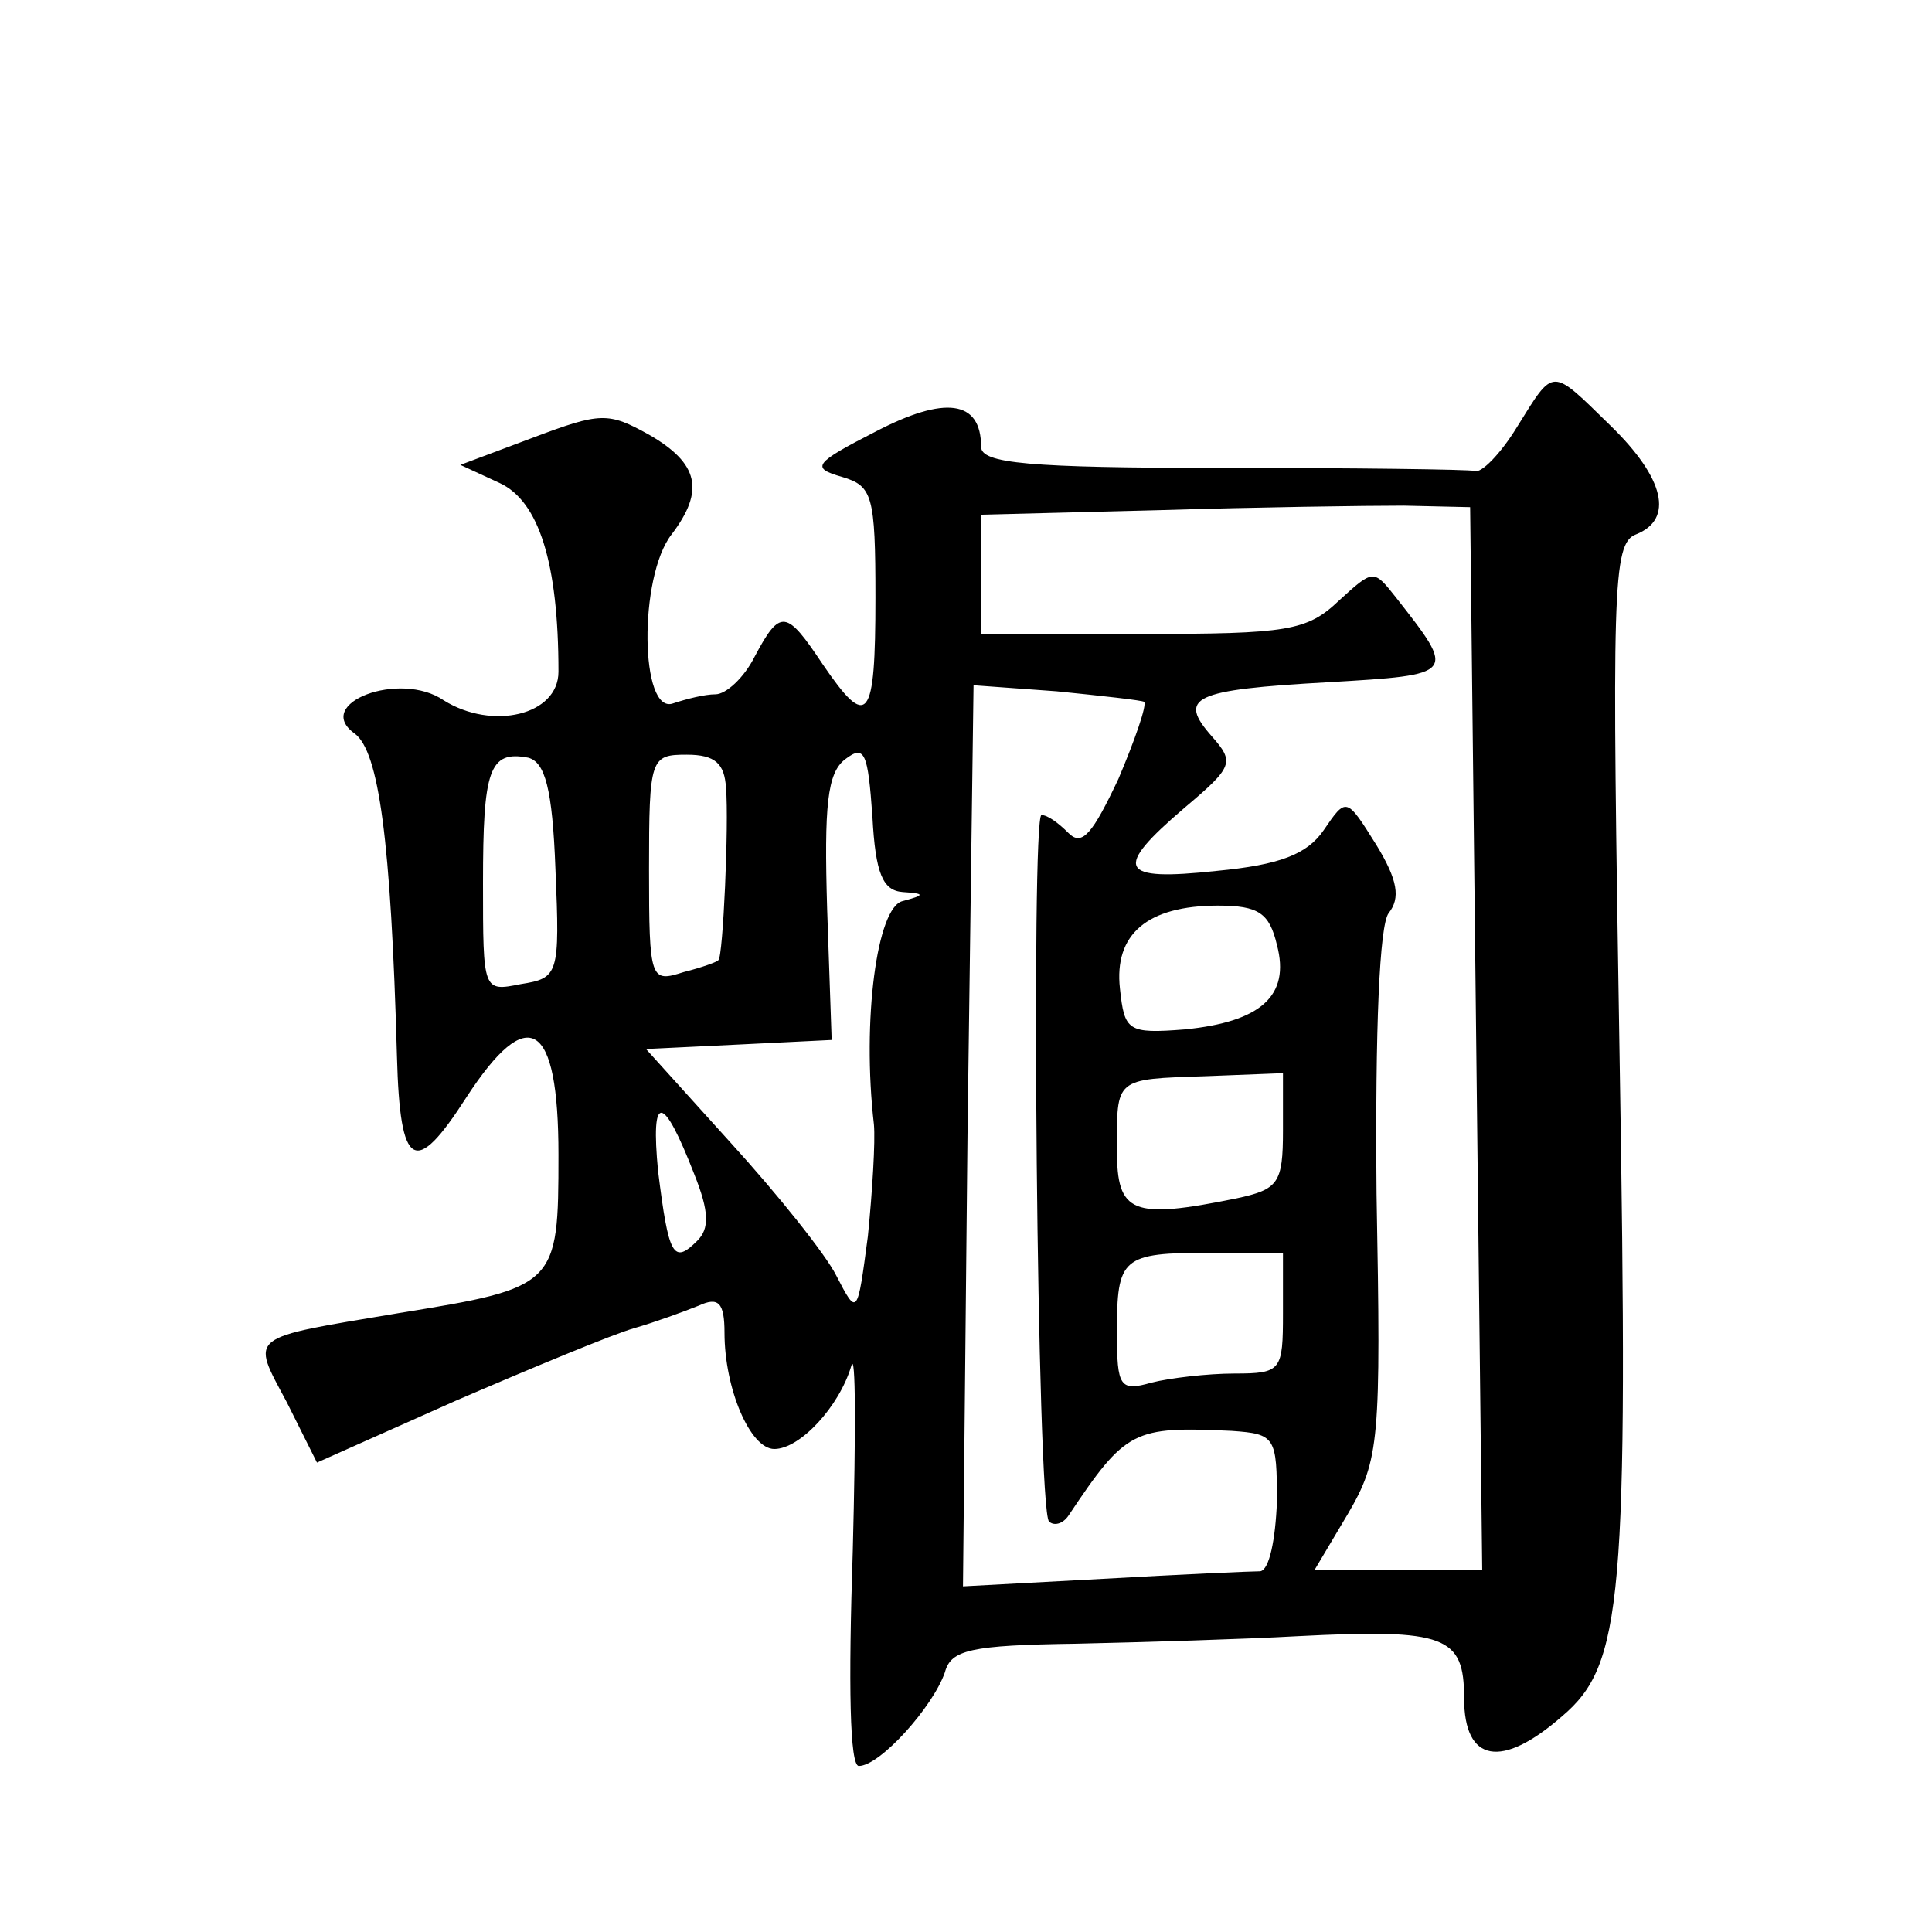
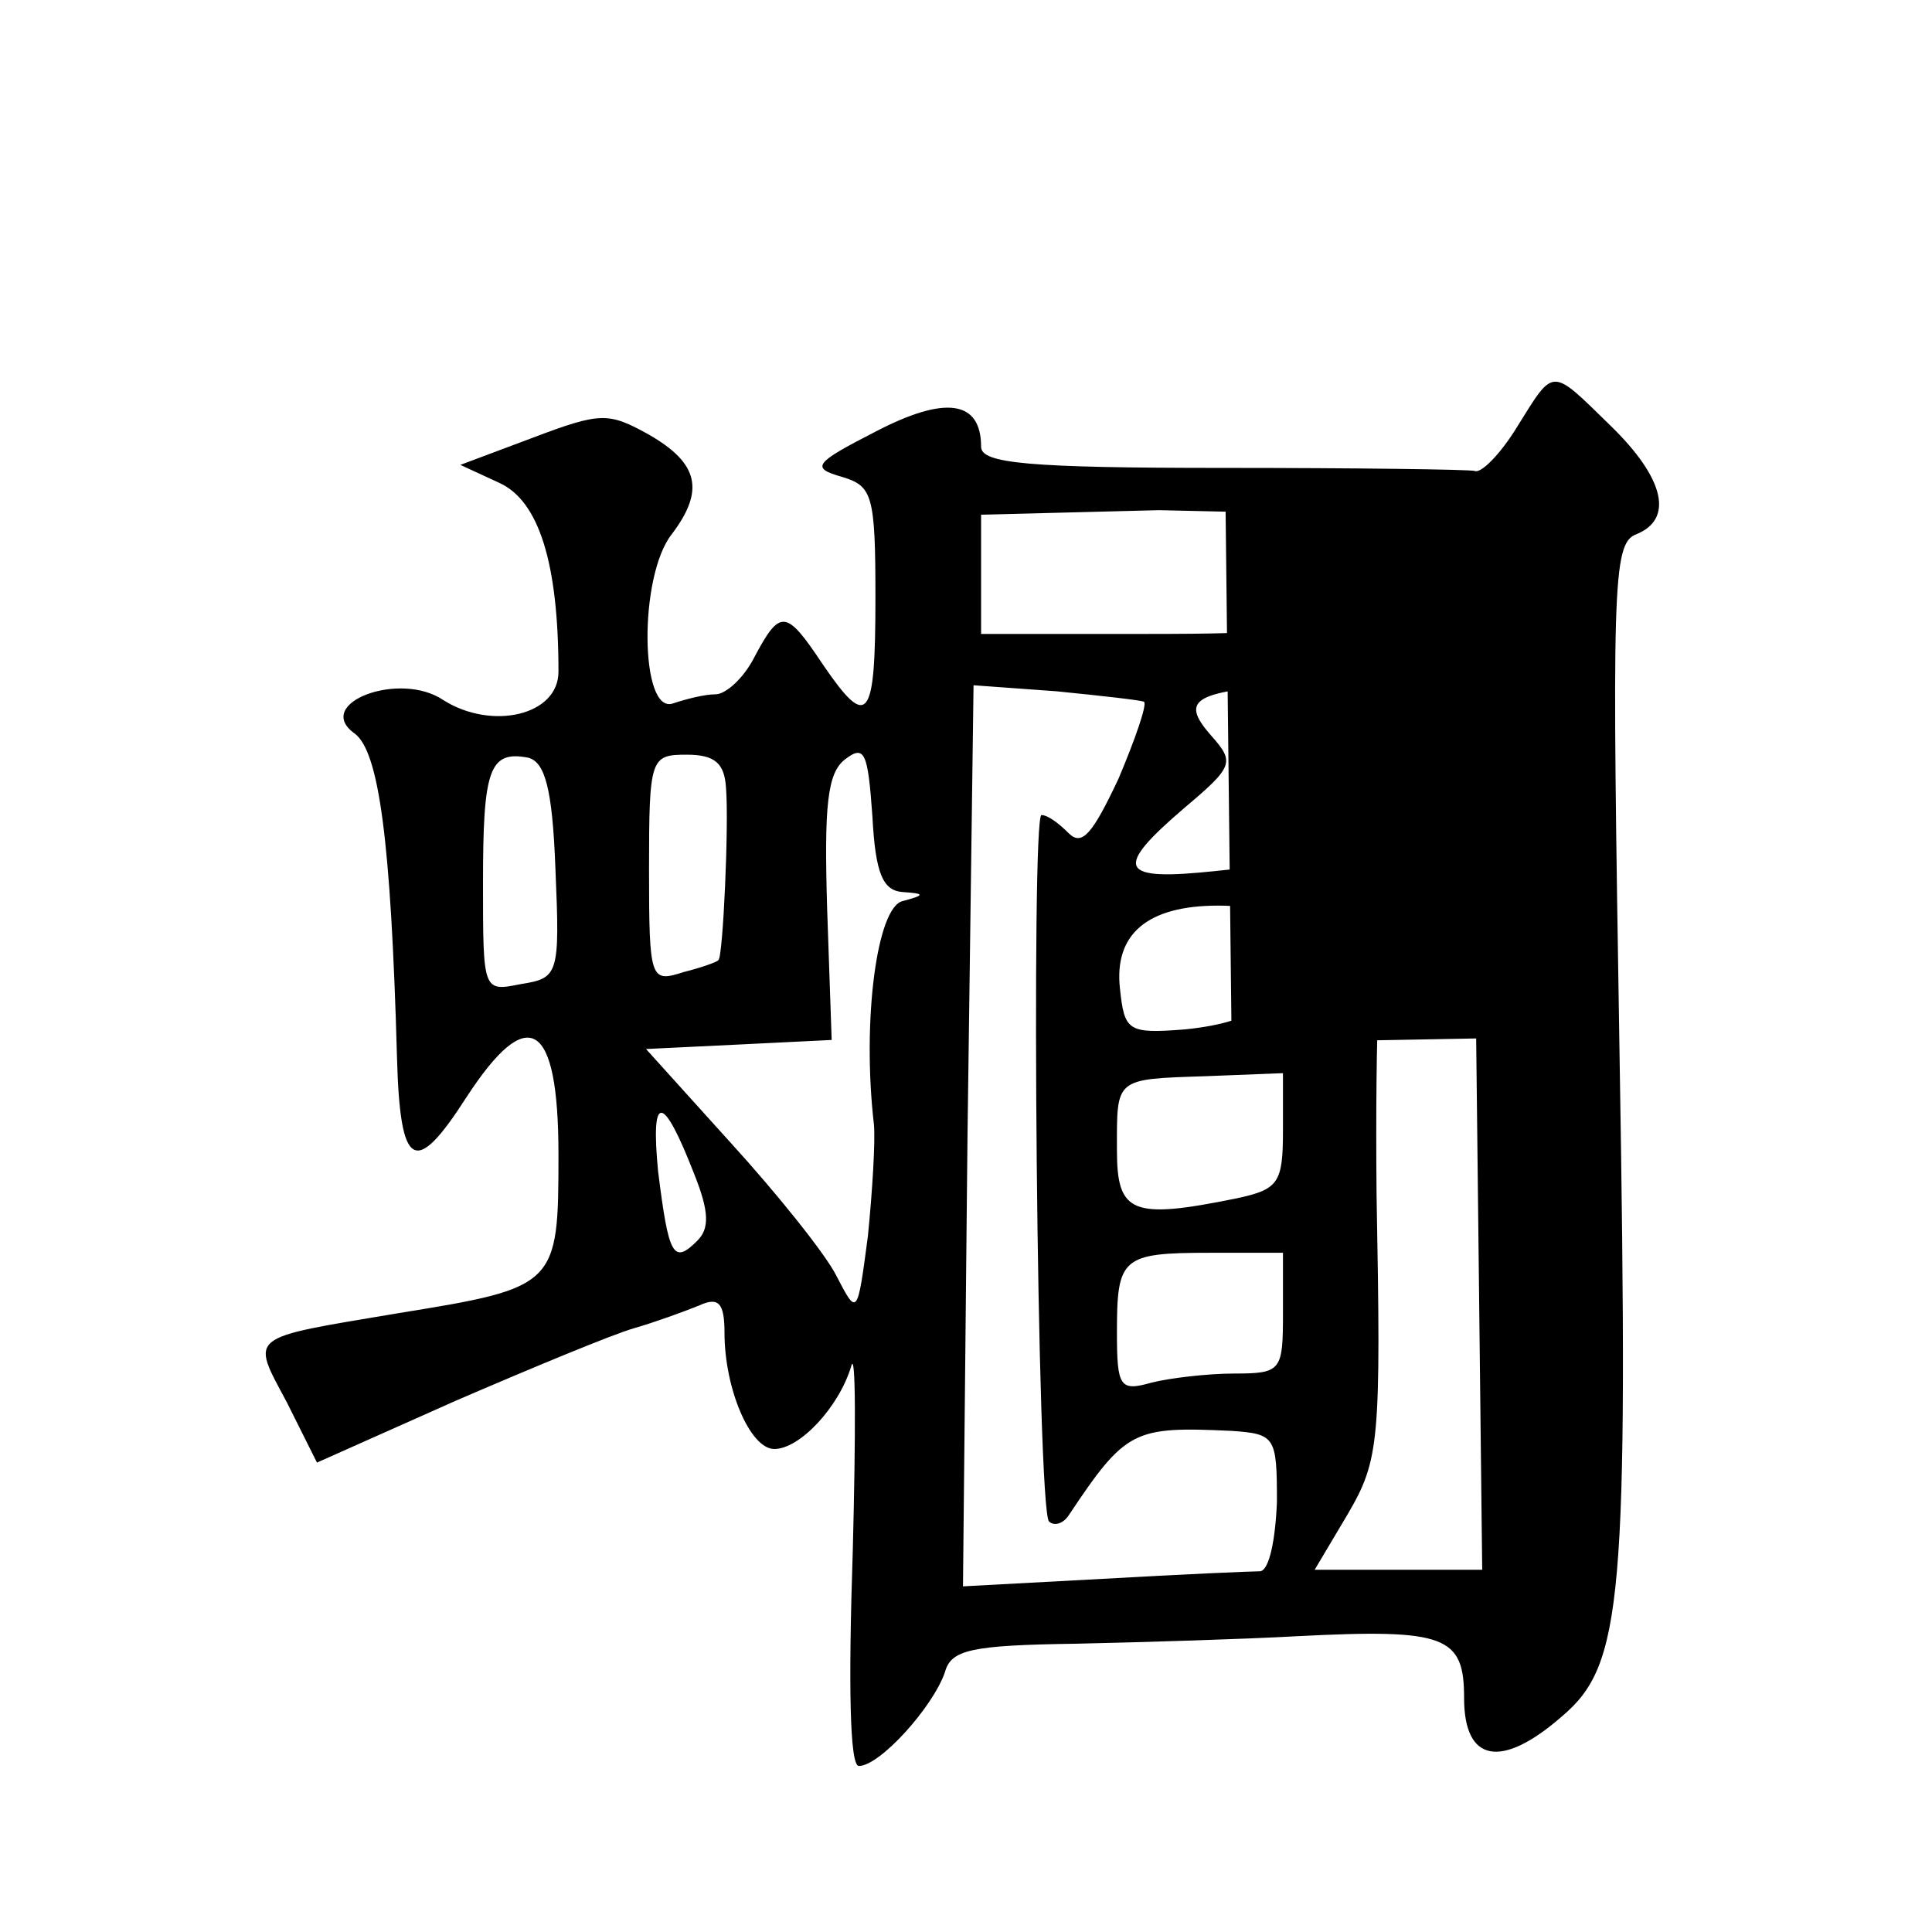
<svg xmlns="http://www.w3.org/2000/svg" version="1.0" width="128pt" height="128pt" viewBox="0 0 128 128" preserveAspectRatio="xMidYMid meet">
  <g transform="translate(0,128) scale(0.1,-0.1)" fill="#0" stroke="none">
-     <path d="M1005 997 c-11 -18 -24 -31 -28 -29 -4 1 -79 2 -167 2 -129 0 -160 3 -160 14 0 31 -24 34 -70 10 -41 -21 -43 -24 -22 -30 20 -6 22 -12 22 -80 0 -82 -5 -88 -35 -44 -24 36 -28 37 -45 5 -7 -14 -19 -25 -26 -25 -7 0 -19 -3 -28 -6 -22 -8 -23 84 -1 112 22 29 18 47 -15 66 -27 15 -32 15 -77 -2 l-48 -18 26 -12 c26 -12 39 -53 39 -125 0 -29 -44 -39 -76 -19 -29 20 -87 -2 -59 -22 16 -12 24 -70 28 -214 2 -75 12 -80 46 -27 41 63 61 51 61 -38 0 -87 -1 -88 -106 -105 -101 -17 -98 -14 -74 -59 l20 -40 92 41 c51 22 104 44 118 48 14 4 33 11 43 15 13 6 17 2 17 -18 0 -37 17 -77 33 -77 17 0 43 28 51 55 3 11 3 -44 1 -122 -3 -90 -2 -143 4 -143 14 0 49 39 57 62 4 15 17 18 87 19 45 1 111 3 147 5 98 5 110 0 110 -41 0 -43 25 -47 65 -12 40 34 44 76 38 438 -5 309 -5 339 11 345 25 10 19 37 -17 72 -40 39 -37 39 -62 -1z m-27 -405 l4 -352 -56 0 -55 0 22 37 c21 36 22 48 19 212 -1 111 2 178 8 186 8 10 6 22 -8 45 -20 32 -20 32 -35 10 -11 -16 -29 -23 -71 -27 -65 -7 -69 1 -21 42 32 27 33 30 18 47 -23 26 -13 31 77 36 85 5 85 5 45 56 -15 19 -15 19 -38 -2 -21 -20 -34 -22 -130 -22 l-107 0 0 40 0 39 118 3 c64 2 137 3 162 3 l44 -1 4 -352z m-220 223 c2 -2 -6 -25 -17 -51 -17 -36 -24 -45 -33 -36 -7 7 -14 12 -18 12 -7 0 -3 -460 5 -468 3 -3 9 -2 13 4 38 57 43 59 108 56 29 -2 30 -4 30 -47 -1 -25 -5 -45 -11 -46 -5 0 -52 -2 -104 -5 l-93 -5 3 299 4 298 55 -4 c30 -3 57 -6 58 -7z m-160 -126 c15 -1 15 -2 0 -6 -17 -4 -27 -79 -19 -148 1 -11 -1 -44 -4 -74 -7 -53 -7 -53 -21 -26 -7 14 -39 54 -70 88 l-56 62 62 3 61 3 -3 87 c-2 68 0 90 12 99 13 10 15 4 18 -38 2 -38 7 -49 20 -50z m-230 15 c3 -70 2 -72 -23 -76 -25 -5 -25 -5 -25 67 0 75 4 88 30 83 11 -3 16 -20 18 -74z m113 54 c2 -24 -2 -112 -5 -114 0 -1 -11 -5 -23 -8 -22 -7 -23 -6 -23 68 0 74 1 76 25 76 19 0 25 -6 26 -22z m365 -104 c9 -34 -11 -51 -61 -56 -38 -3 -40 -1 -43 27 -4 36 18 55 65 55 27 0 34 -5 39 -26z m4 -123 c0 -35 -3 -39 -31 -45 -69 -14 -79 -10 -79 32 0 48 -2 47 59 49 l51 2 0 -38z m-390 -29 c10 -25 10 -36 2 -44 -16 -16 -19 -10 -26 46 -5 52 3 52 24 -2z m390 -92 c0 -38 -1 -40 -32 -40 -18 0 -43 -3 -55 -6 -21 -6 -23 -3 -23 33 0 50 3 53 62 53 l48 0 0 -40z" />
+     <path d="M1005 997 c-11 -18 -24 -31 -28 -29 -4 1 -79 2 -167 2 -129 0 -160 3 -160 14 0 31 -24 34 -70 10 -41 -21 -43 -24 -22 -30 20 -6 22 -12 22 -80 0 -82 -5 -88 -35 -44 -24 36 -28 37 -45 5 -7 -14 -19 -25 -26 -25 -7 0 -19 -3 -28 -6 -22 -8 -23 84 -1 112 22 29 18 47 -15 66 -27 15 -32 15 -77 -2 l-48 -18 26 -12 c26 -12 39 -53 39 -125 0 -29 -44 -39 -76 -19 -29 20 -87 -2 -59 -22 16 -12 24 -70 28 -214 2 -75 12 -80 46 -27 41 63 61 51 61 -38 0 -87 -1 -88 -106 -105 -101 -17 -98 -14 -74 -59 l20 -40 92 41 c51 22 104 44 118 48 14 4 33 11 43 15 13 6 17 2 17 -18 0 -37 17 -77 33 -77 17 0 43 28 51 55 3 11 3 -44 1 -122 -3 -90 -2 -143 4 -143 14 0 49 39 57 62 4 15 17 18 87 19 45 1 111 3 147 5 98 5 110 0 110 -41 0 -43 25 -47 65 -12 40 34 44 76 38 438 -5 309 -5 339 11 345 25 10 19 37 -17 72 -40 39 -37 39 -62 -1z m-27 -405 l4 -352 -56 0 -55 0 22 37 c21 36 22 48 19 212 -1 111 2 178 8 186 8 10 6 22 -8 45 -20 32 -20 32 -35 10 -11 -16 -29 -23 -71 -27 -65 -7 -69 1 -21 42 32 27 33 30 18 47 -23 26 -13 31 77 36 85 5 85 5 45 56 -15 19 -15 19 -38 -2 -21 -20 -34 -22 -130 -22 l-107 0 0 40 0 39 118 3 l44 -1 4 -352z m-220 223 c2 -2 -6 -25 -17 -51 -17 -36 -24 -45 -33 -36 -7 7 -14 12 -18 12 -7 0 -3 -460 5 -468 3 -3 9 -2 13 4 38 57 43 59 108 56 29 -2 30 -4 30 -47 -1 -25 -5 -45 -11 -46 -5 0 -52 -2 -104 -5 l-93 -5 3 299 4 298 55 -4 c30 -3 57 -6 58 -7z m-160 -126 c15 -1 15 -2 0 -6 -17 -4 -27 -79 -19 -148 1 -11 -1 -44 -4 -74 -7 -53 -7 -53 -21 -26 -7 14 -39 54 -70 88 l-56 62 62 3 61 3 -3 87 c-2 68 0 90 12 99 13 10 15 4 18 -38 2 -38 7 -49 20 -50z m-230 15 c3 -70 2 -72 -23 -76 -25 -5 -25 -5 -25 67 0 75 4 88 30 83 11 -3 16 -20 18 -74z m113 54 c2 -24 -2 -112 -5 -114 0 -1 -11 -5 -23 -8 -22 -7 -23 -6 -23 68 0 74 1 76 25 76 19 0 25 -6 26 -22z m365 -104 c9 -34 -11 -51 -61 -56 -38 -3 -40 -1 -43 27 -4 36 18 55 65 55 27 0 34 -5 39 -26z m4 -123 c0 -35 -3 -39 -31 -45 -69 -14 -79 -10 -79 32 0 48 -2 47 59 49 l51 2 0 -38z m-390 -29 c10 -25 10 -36 2 -44 -16 -16 -19 -10 -26 46 -5 52 3 52 24 -2z m390 -92 c0 -38 -1 -40 -32 -40 -18 0 -43 -3 -55 -6 -21 -6 -23 -3 -23 33 0 50 3 53 62 53 l48 0 0 -40z" />
  </g>
</svg>